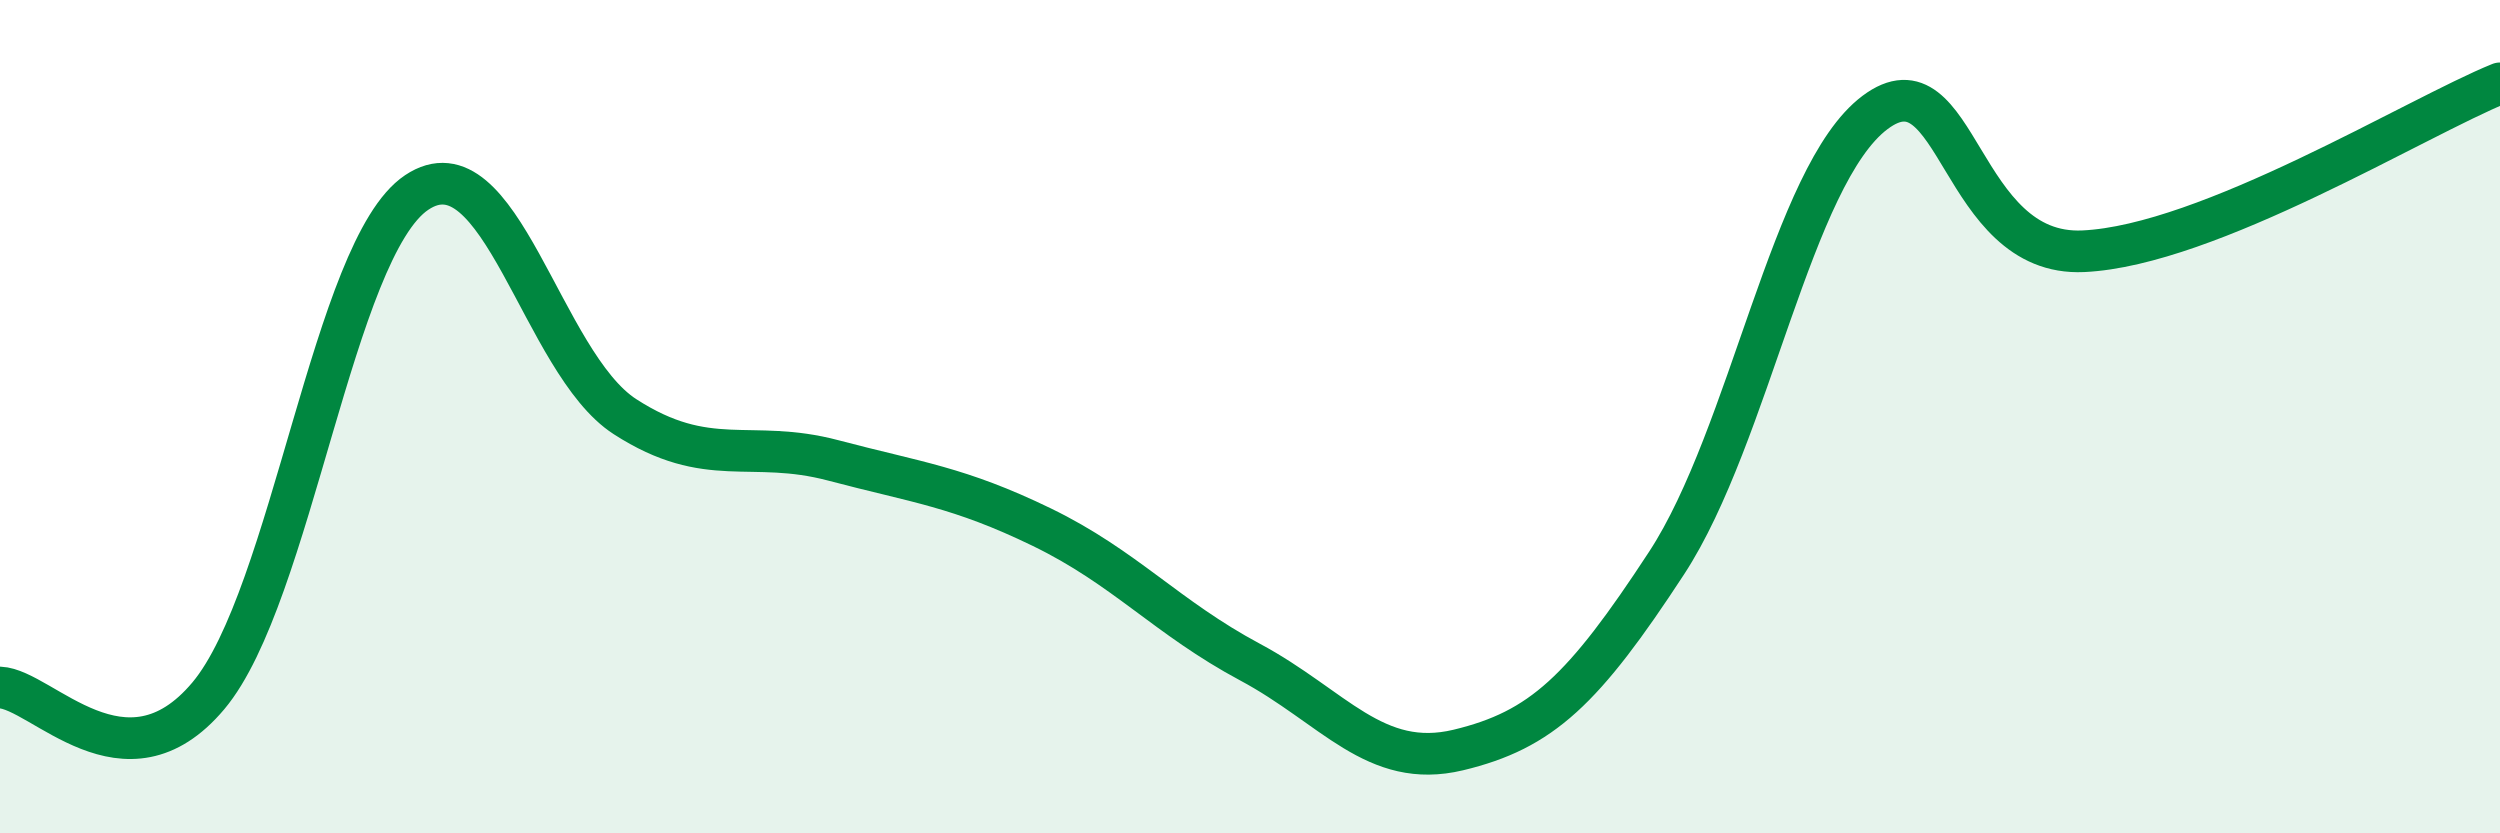
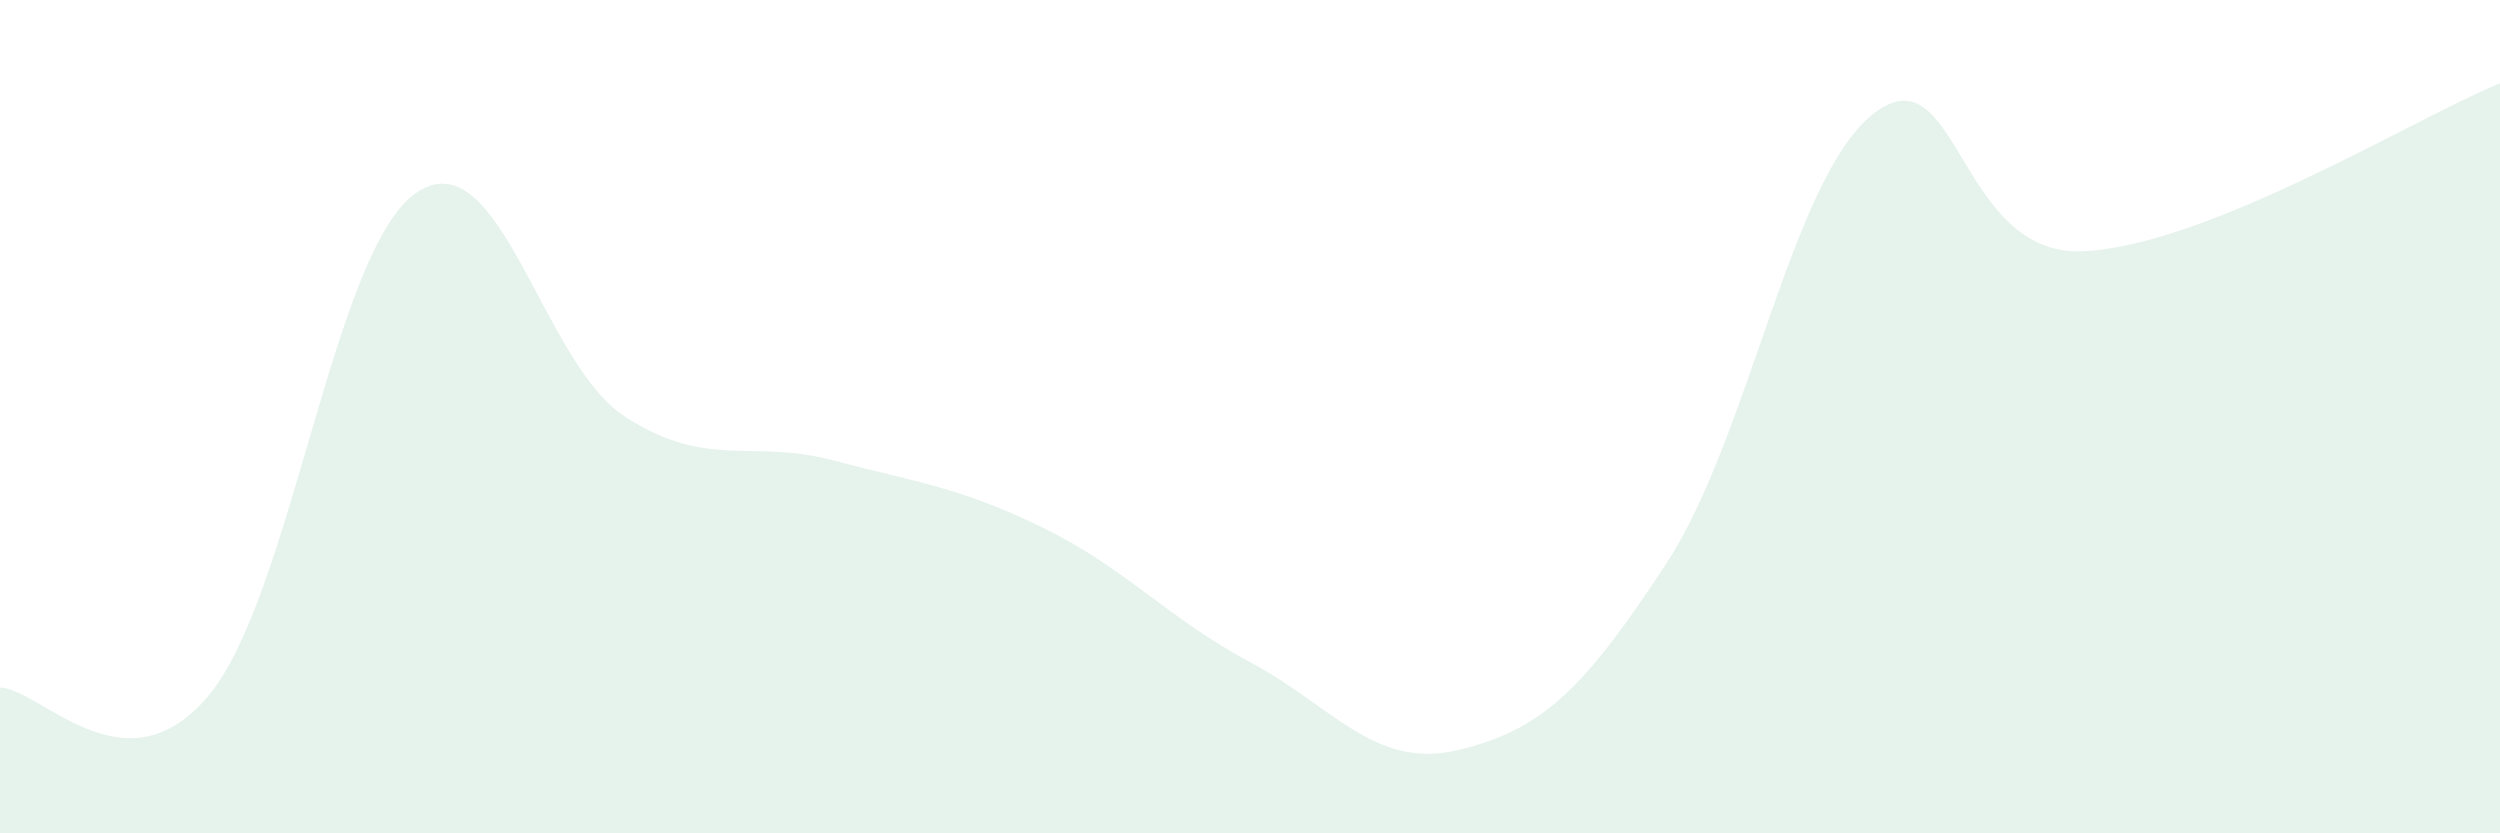
<svg xmlns="http://www.w3.org/2000/svg" width="60" height="20" viewBox="0 0 60 20">
  <path d="M 0,16.5 C 1,16.54 3,19.08 5,16.7 C 7,14.32 8,5.96 10,4.62 C 12,3.28 13,8.71 15,10 C 17,11.29 18,10.52 20,11.05 C 22,11.58 23,11.68 25,12.65 C 27,13.62 28,14.82 30,15.89 C 32,16.96 33,18.48 35,18 C 37,17.52 38,16.57 40,13.51 C 42,10.45 43,4.2 45,2.7 C 47,1.2 47,6.17 50,6.03 C 53,5.89 58,2.81 60,2L60 20L0 20Z" fill="#008740" opacity="0.1" stroke-linecap="round" stroke-linejoin="round" />
-   <path d="M 0,16.5 C 1,16.54 3,19.08 5,16.7 C 7,14.32 8,5.96 10,4.62 C 12,3.28 13,8.71 15,10 C 17,11.29 18,10.52 20,11.05 C 22,11.58 23,11.68 25,12.65 C 27,13.62 28,14.82 30,15.89 C 32,16.96 33,18.48 35,18 C 37,17.52 38,16.57 40,13.51 C 42,10.45 43,4.2 45,2.7 C 47,1.2 47,6.17 50,6.03 C 53,5.89 58,2.81 60,2" stroke="#008740" stroke-width="1" fill="none" stroke-linecap="round" stroke-linejoin="round" />
</svg>